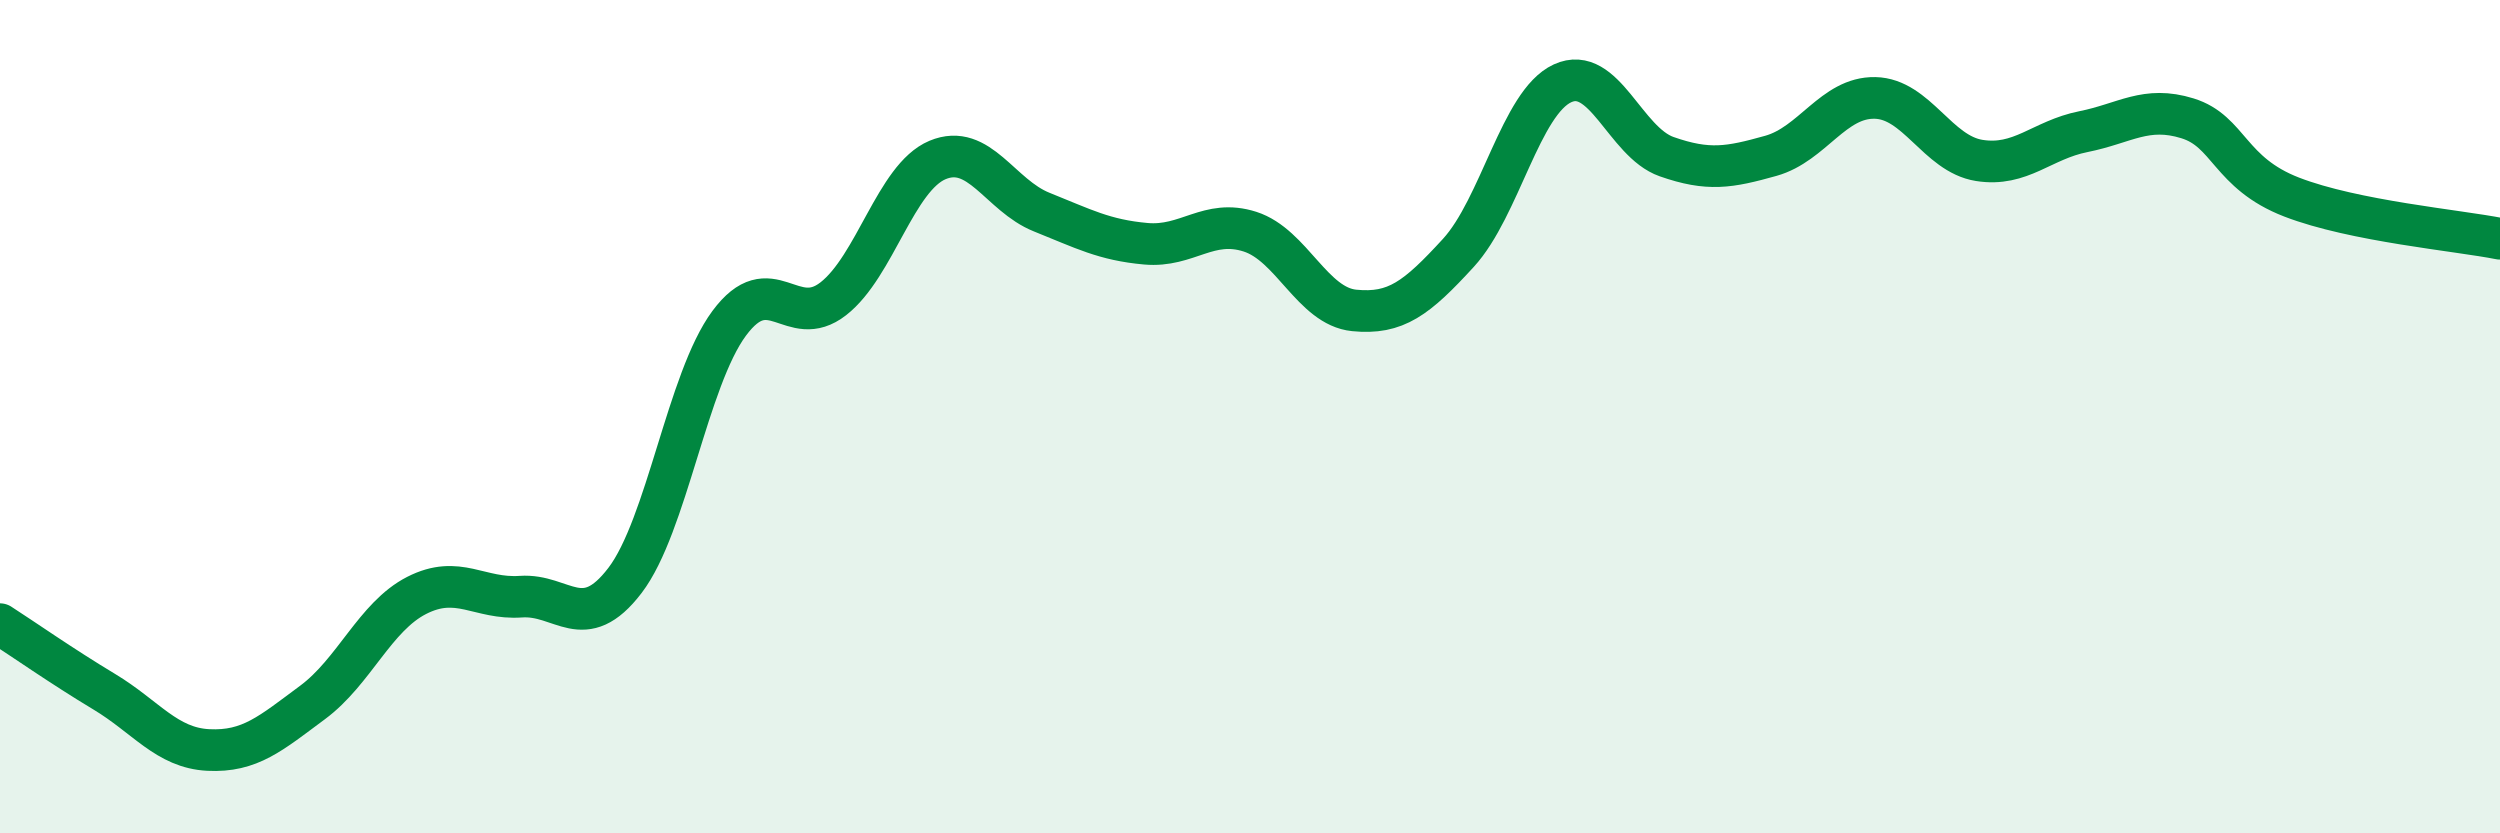
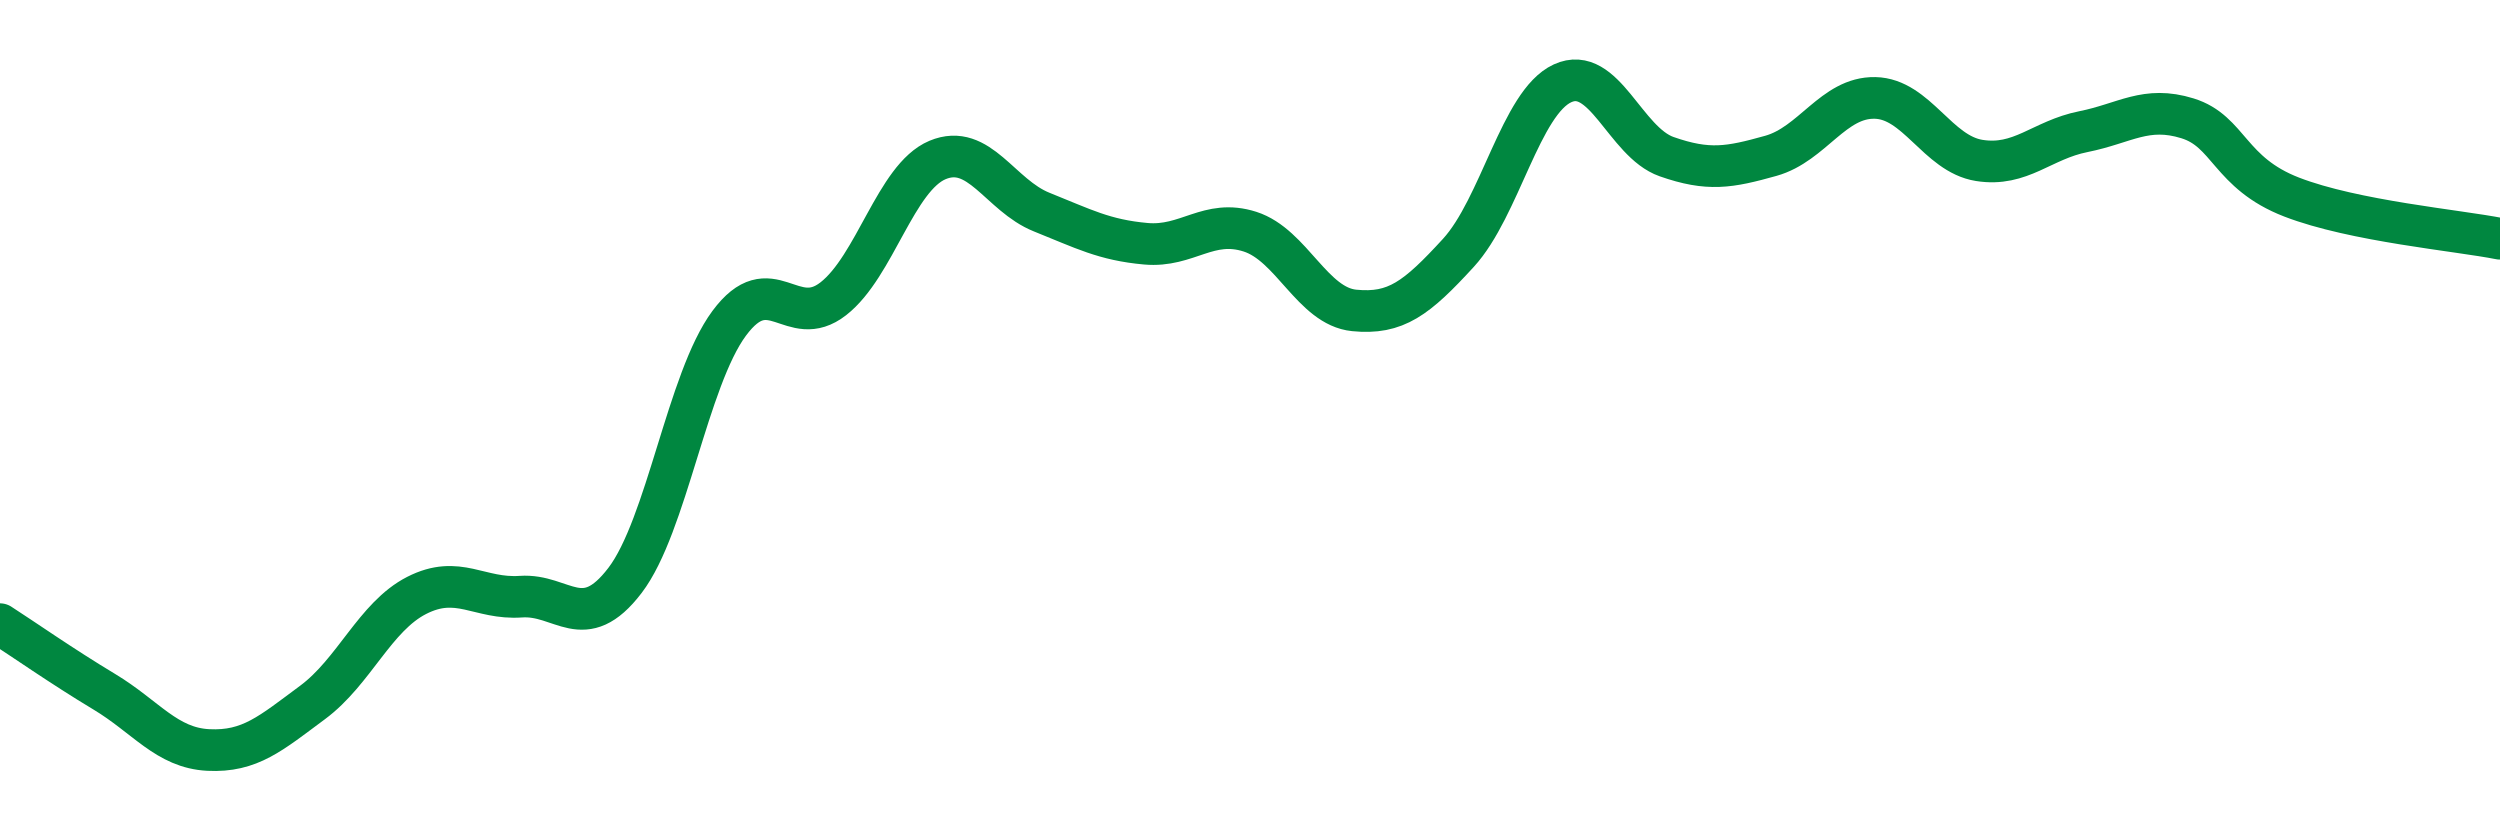
<svg xmlns="http://www.w3.org/2000/svg" width="60" height="20" viewBox="0 0 60 20">
-   <path d="M 0,14.98 C 0.5,15.3 1.5,16 2.5,16.6 C 3.5,17.2 4,17.95 5,18 C 6,18.05 6.5,17.6 7.5,16.86 C 8.5,16.12 9,14.8 10,14.29 C 11,13.78 11.5,14.39 12.5,14.32 C 13.5,14.25 14,15.24 15,13.93 C 16,12.62 16.5,9.11 17.5,7.76 C 18.5,6.41 19,7.95 20,7.17 C 21,6.39 21.5,4.26 22.5,3.84 C 23.5,3.42 24,4.69 25,5.09 C 26,5.49 26.5,5.76 27.5,5.85 C 28.5,5.94 29,5.24 30,5.56 C 31,5.88 31.5,7.35 32.5,7.45 C 33.5,7.55 34,7.16 35,6.07 C 36,4.98 36.5,2.46 37.5,2 C 38.5,1.54 39,3.41 40,3.76 C 41,4.11 41.5,4.02 42.5,3.74 C 43.5,3.46 44,2.33 45,2.35 C 46,2.37 46.5,3.69 47.5,3.85 C 48.5,4.01 49,3.36 50,3.16 C 51,2.96 51.5,2.53 52.5,2.84 C 53.5,3.15 53.5,4.15 55,4.73 C 56.5,5.31 59,5.53 60,5.73L60 20L0 20Z" fill="#008740" opacity="0.1" stroke-linecap="round" stroke-linejoin="round" />
  <path d="M 0,14.98 C 0.5,15.3 1.5,16 2.5,16.6 C 3.5,17.2 4,17.95 5,18 C 6,18.05 6.5,17.6 7.5,16.86 C 8.5,16.12 9,14.8 10,14.29 C 11,13.78 11.5,14.39 12.5,14.32 C 13.5,14.25 14,15.24 15,13.93 C 16,12.62 16.5,9.11 17.5,7.76 C 18.5,6.41 19,7.95 20,7.17 C 21,6.39 21.5,4.26 22.5,3.84 C 23.5,3.42 24,4.69 25,5.09 C 26,5.49 26.5,5.76 27.5,5.85 C 28.5,5.94 29,5.24 30,5.56 C 31,5.88 31.5,7.35 32.5,7.45 C 33.5,7.55 34,7.16 35,6.07 C 36,4.98 36.5,2.46 37.5,2 C 38.5,1.54 39,3.41 40,3.76 C 41,4.11 41.5,4.02 42.5,3.74 C 43.5,3.46 44,2.33 45,2.35 C 46,2.37 46.5,3.69 47.5,3.85 C 48.5,4.01 49,3.36 50,3.16 C 51,2.96 51.5,2.53 52.5,2.84 C 53.5,3.15 53.5,4.15 55,4.73 C 56.5,5.31 59,5.53 60,5.73" stroke="#008740" stroke-width="1" fill="none" stroke-linecap="round" stroke-linejoin="round" />
</svg>